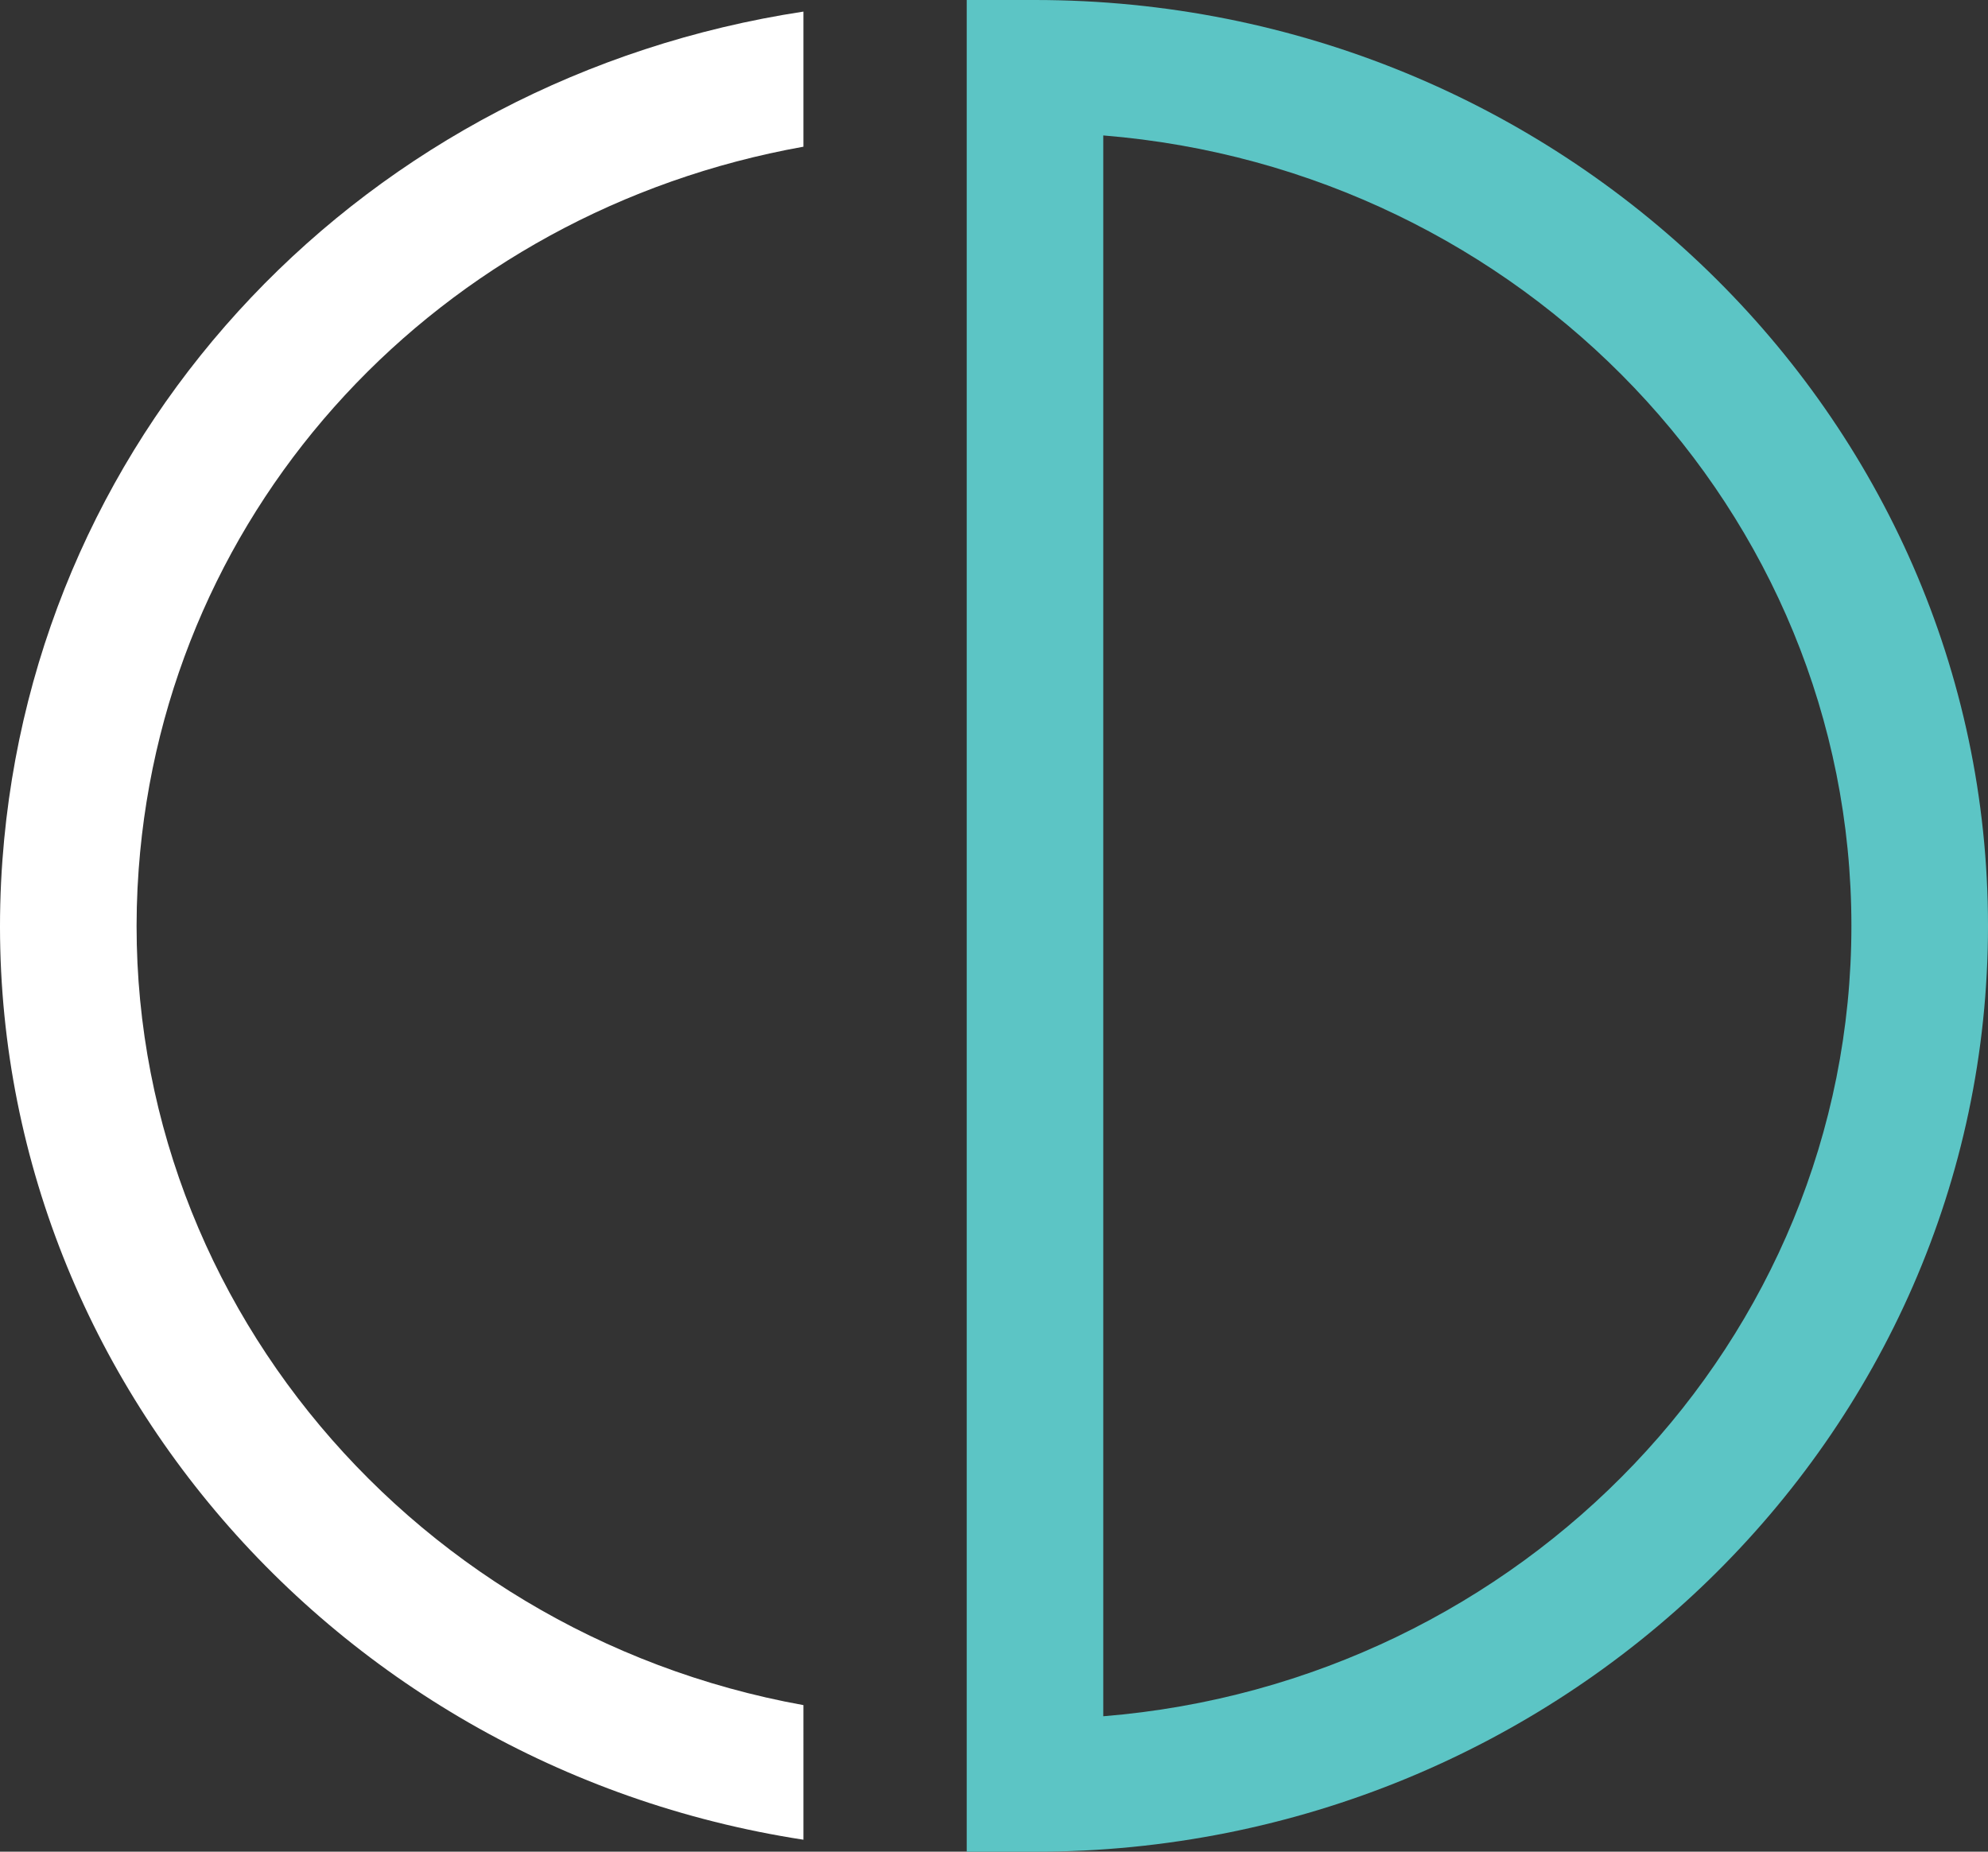
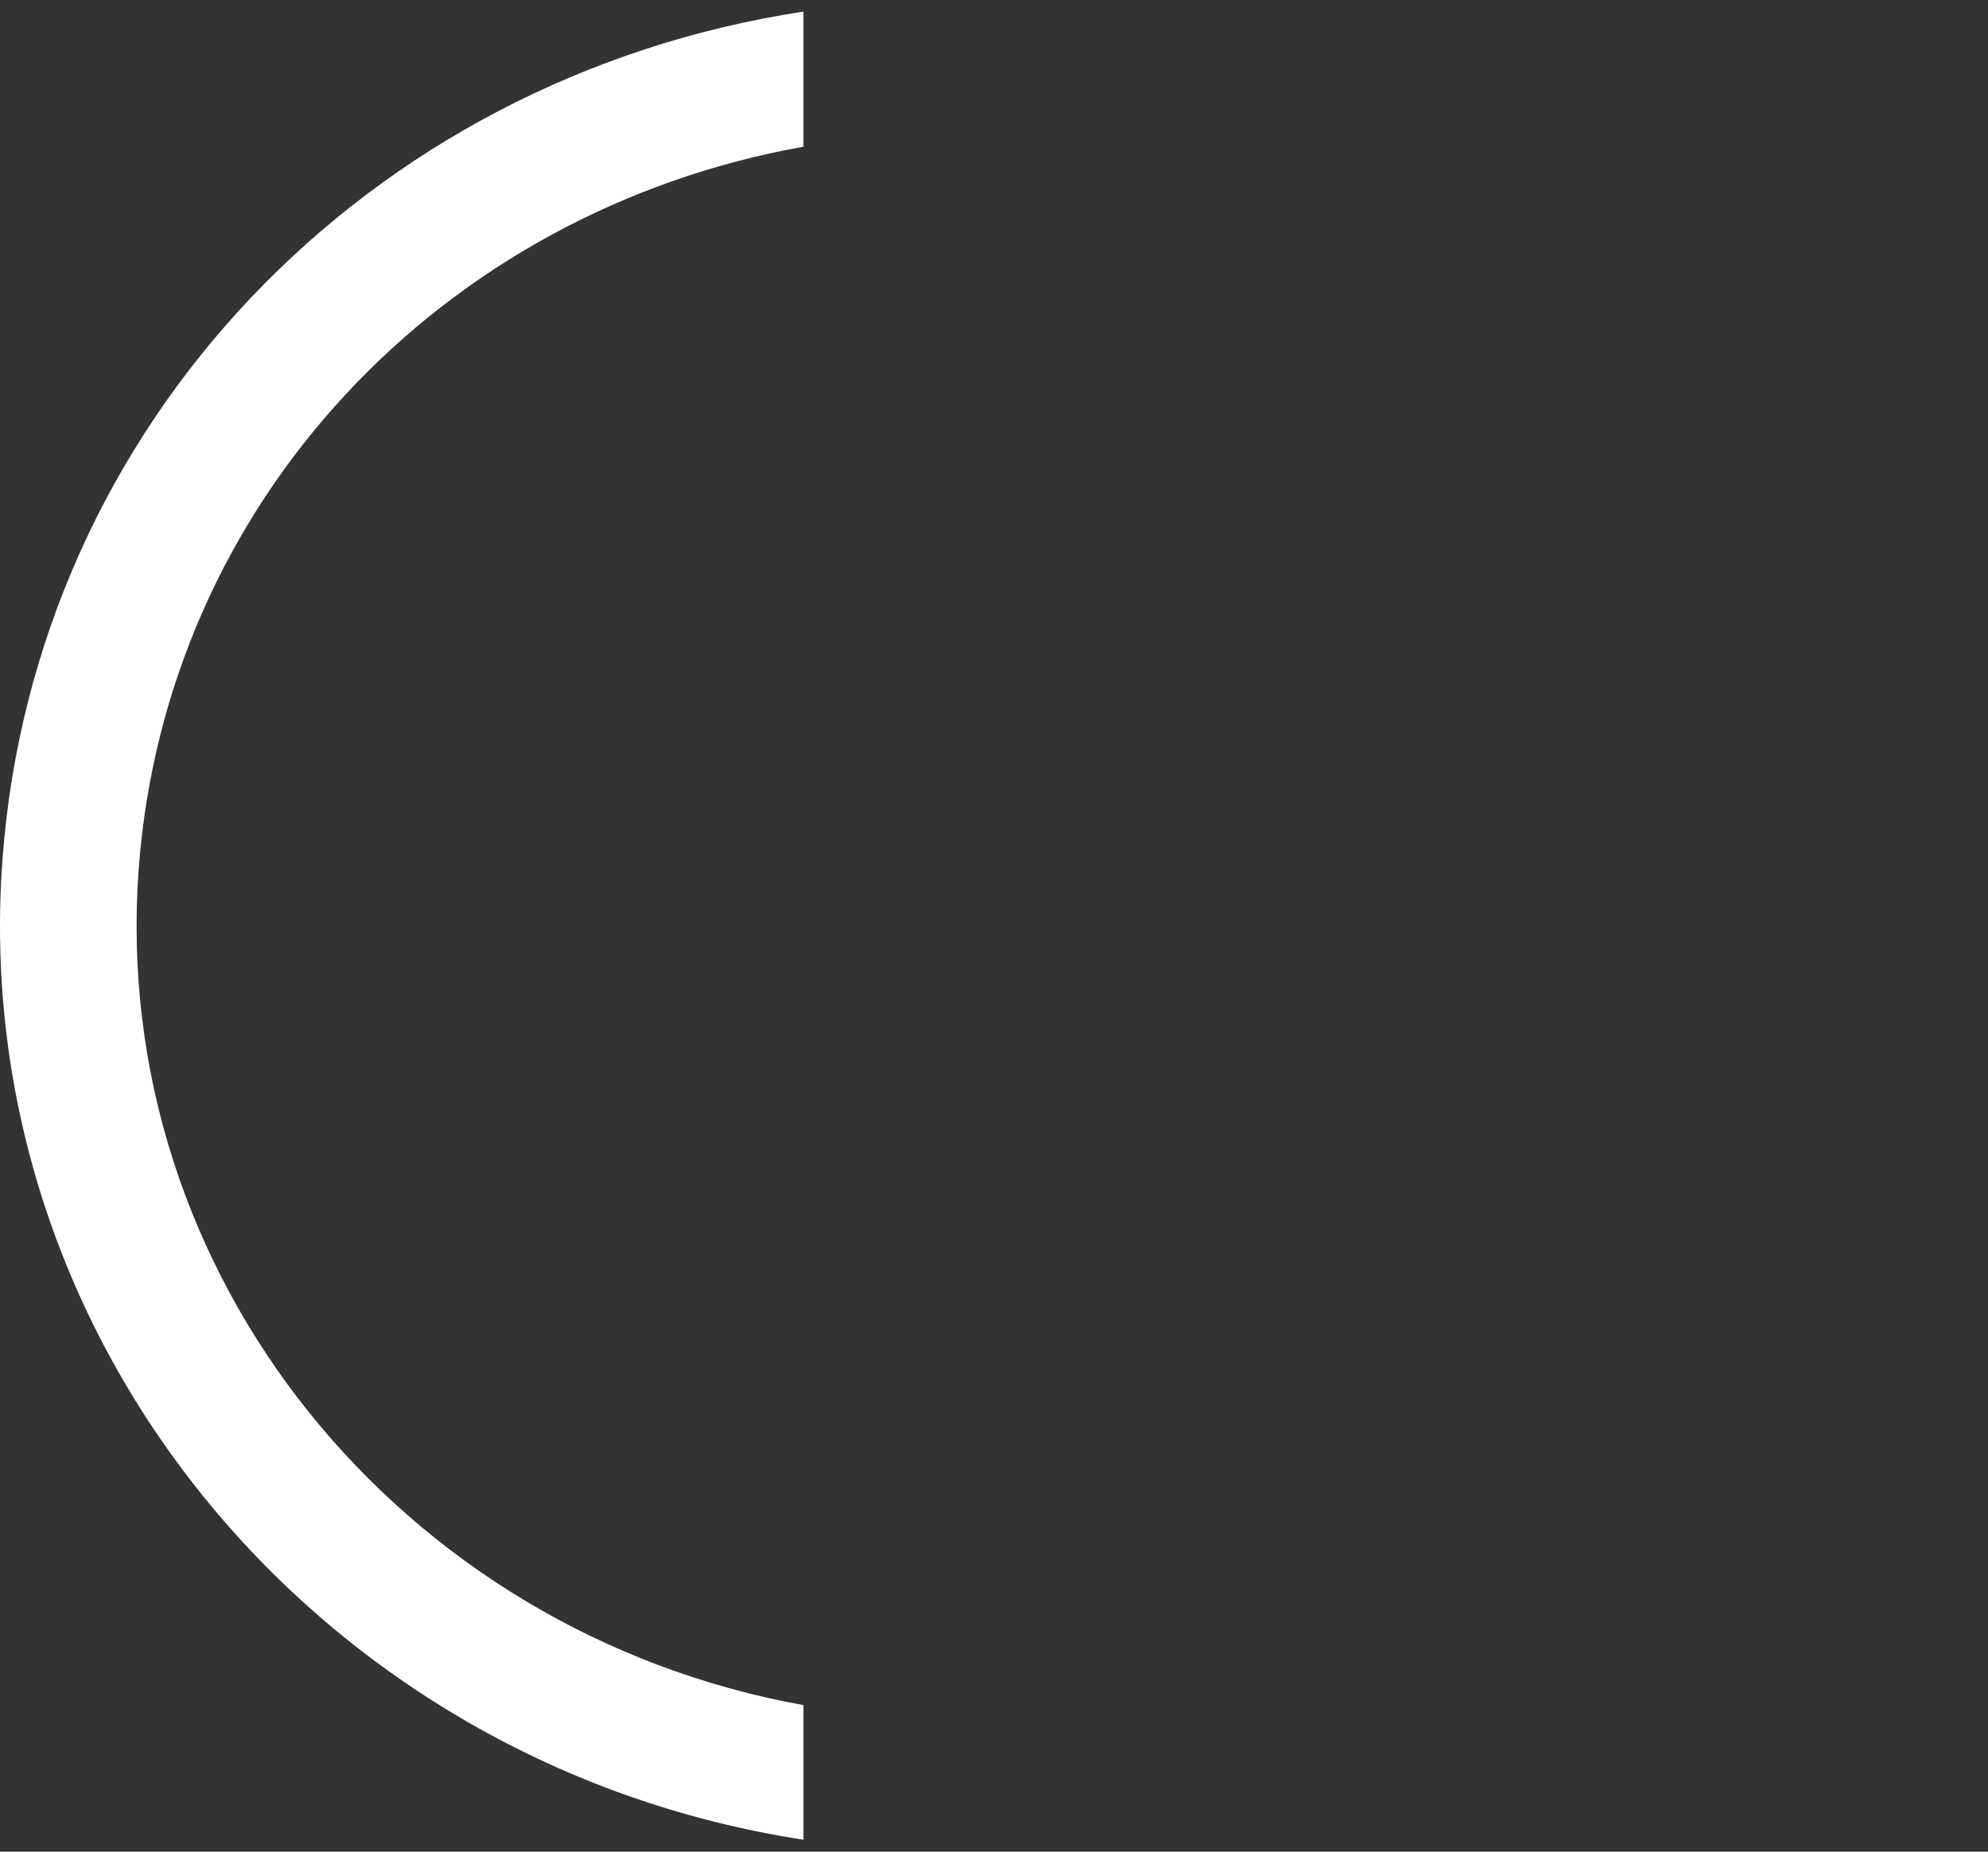
<svg xmlns="http://www.w3.org/2000/svg" width="215.466" height="200.695" viewBox="0 0 215.466 200.695">
  <rect x="0" y="0" width="215.466" height="200.695" fill="#333333" stroke="none" />
  <g id="Group_188" data-name="Group 188" transform="translate(-1331.228 -177.181)">
-     <path id="Path_328" data-name="Path 328" d="M55.987,200.7h-7.4V0h7.4C112.94,0,159.276,45.015,159.276,100.348S112.94,200.7,55.987,200.7m7.4-186.016V186.016c45.342-3.666,81.085-40.687,81.085-85.668s-35.743-82-81.085-85.668" transform="translate(1387.418 177.181)" fill="#5cc5c5" />
    <path id="Path_329" data-name="Path 329" d="M87.079,184.136c-43.645-7.882-75.29-46.6-72.047-90.609,2.918-39.609,32.655-71.252,72.047-78.3V.583C39.739,7.8,3.741,45.35.267,92.5c-3.852,52.285,34.471,98.174,86.813,106.224Z" transform="translate(1331.228 177.854)" fill="#fff" />
  </g>
</svg>